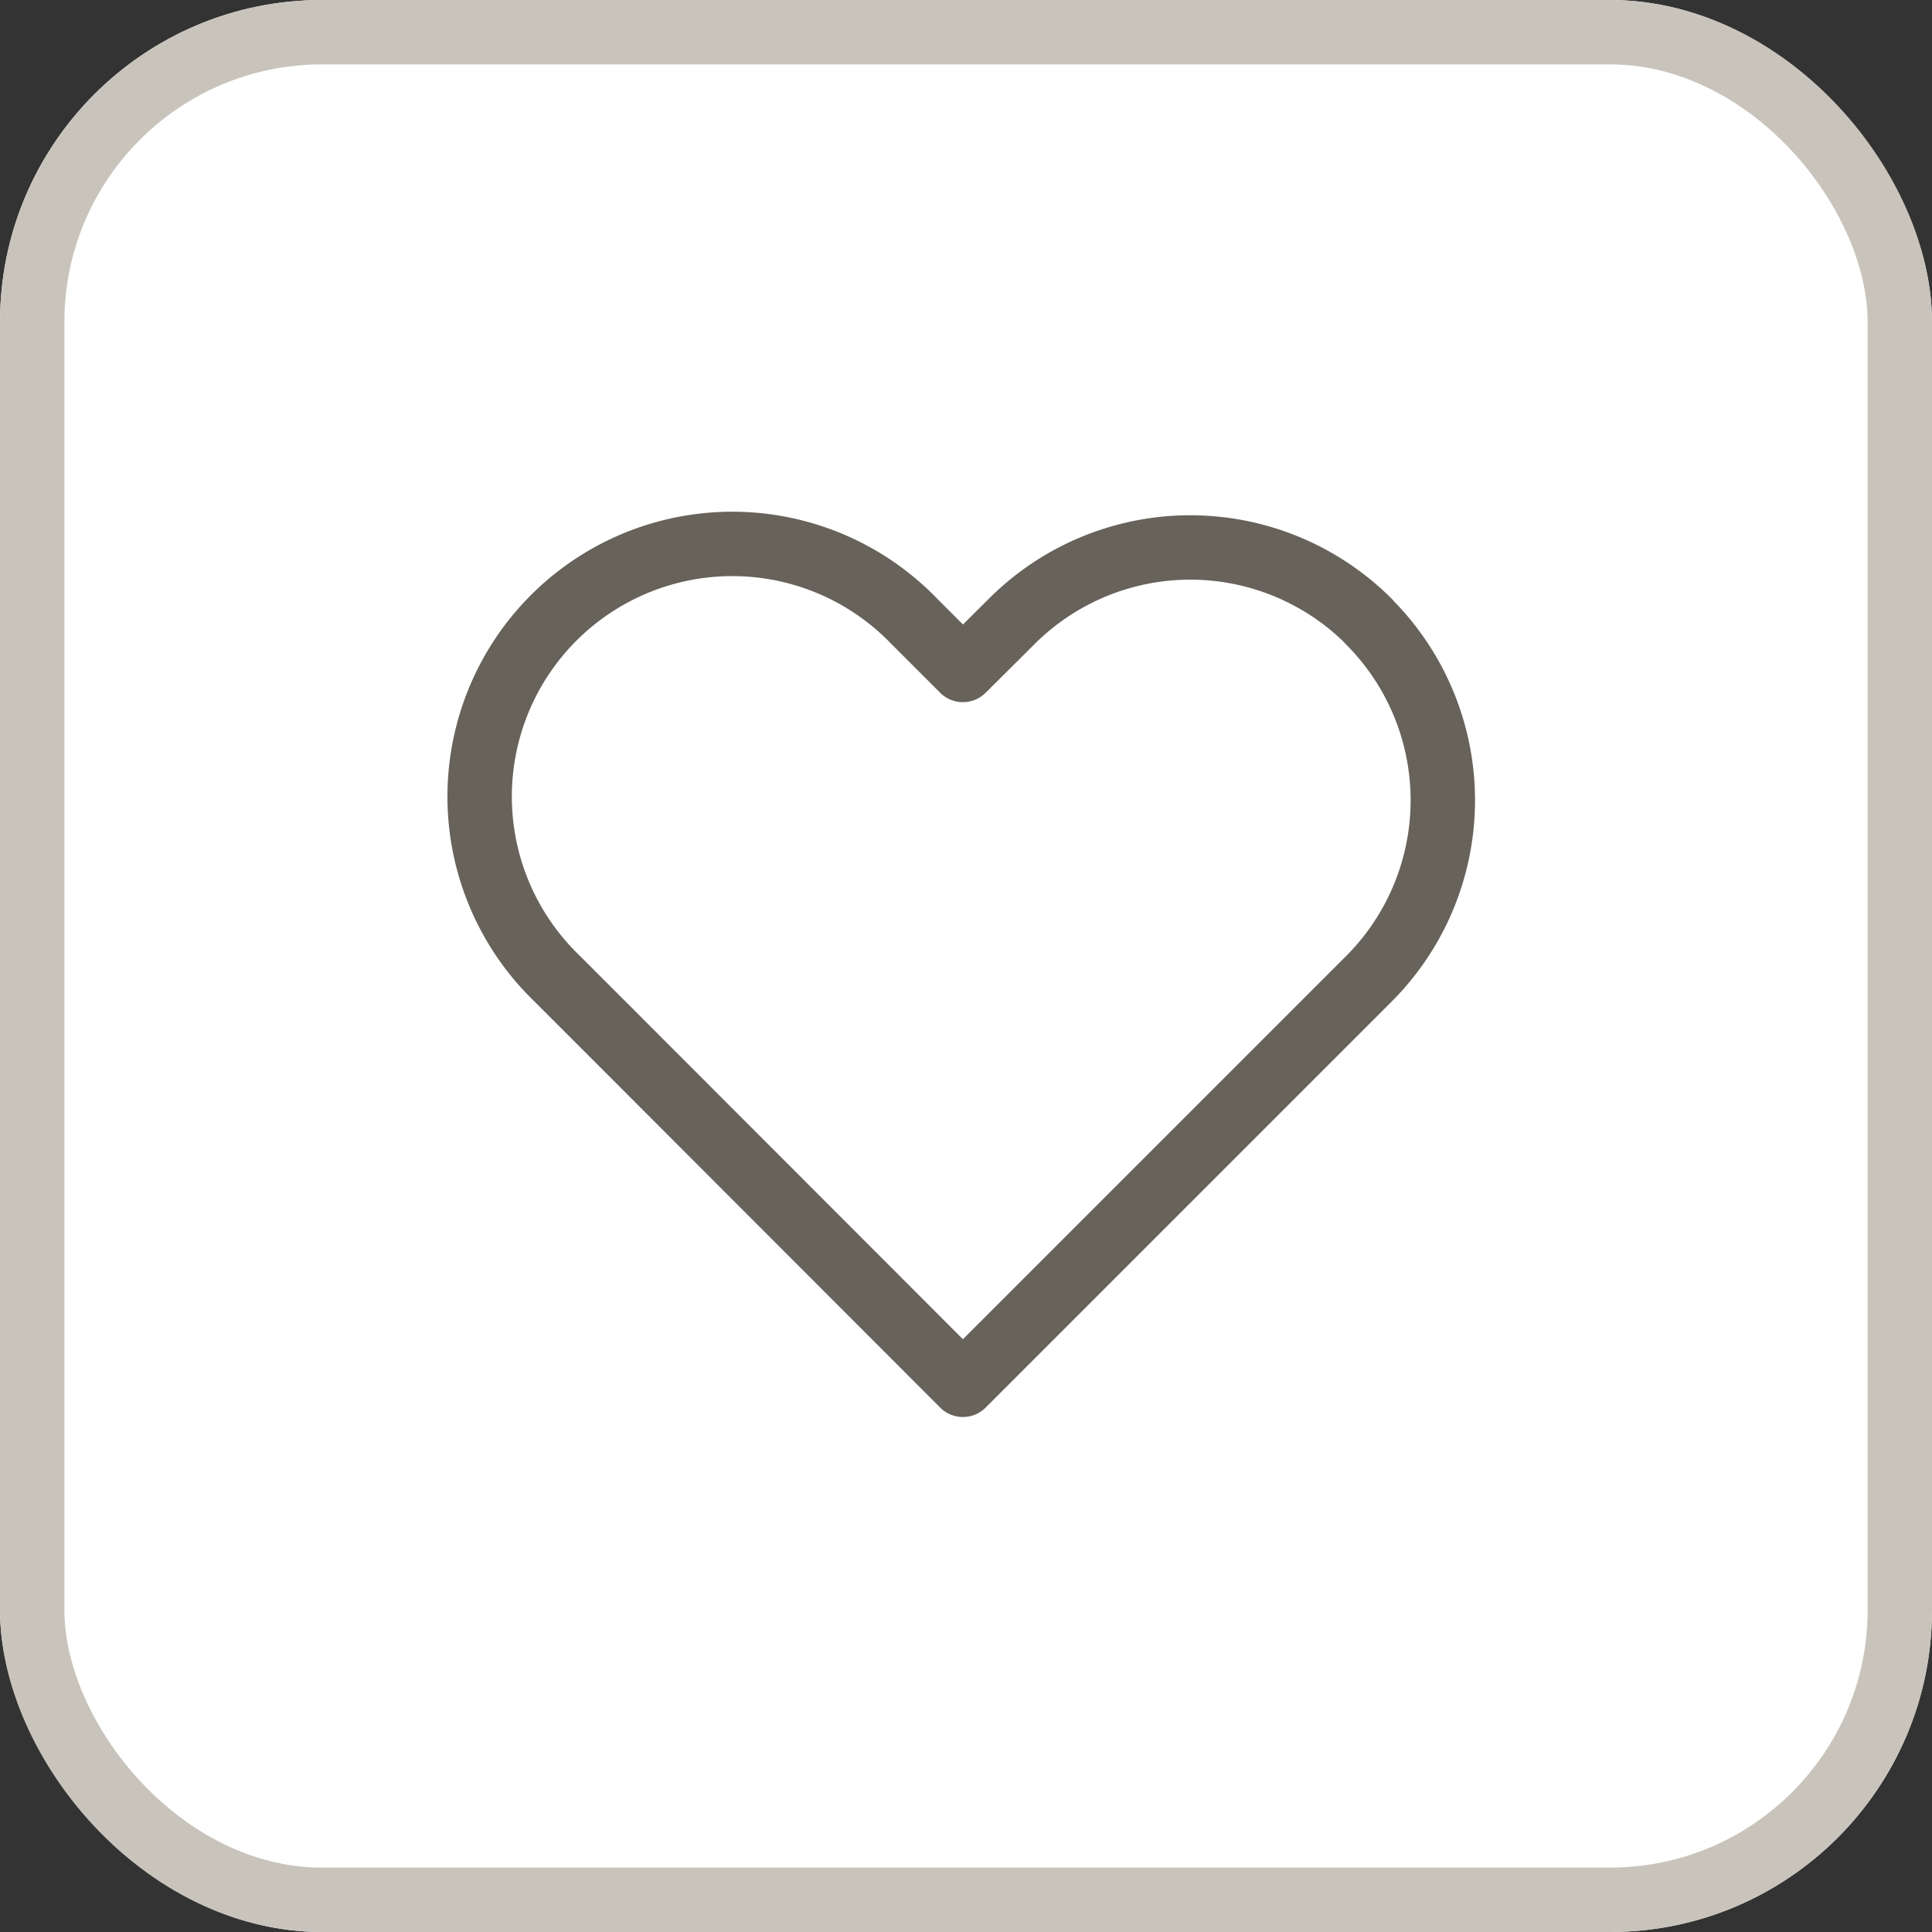
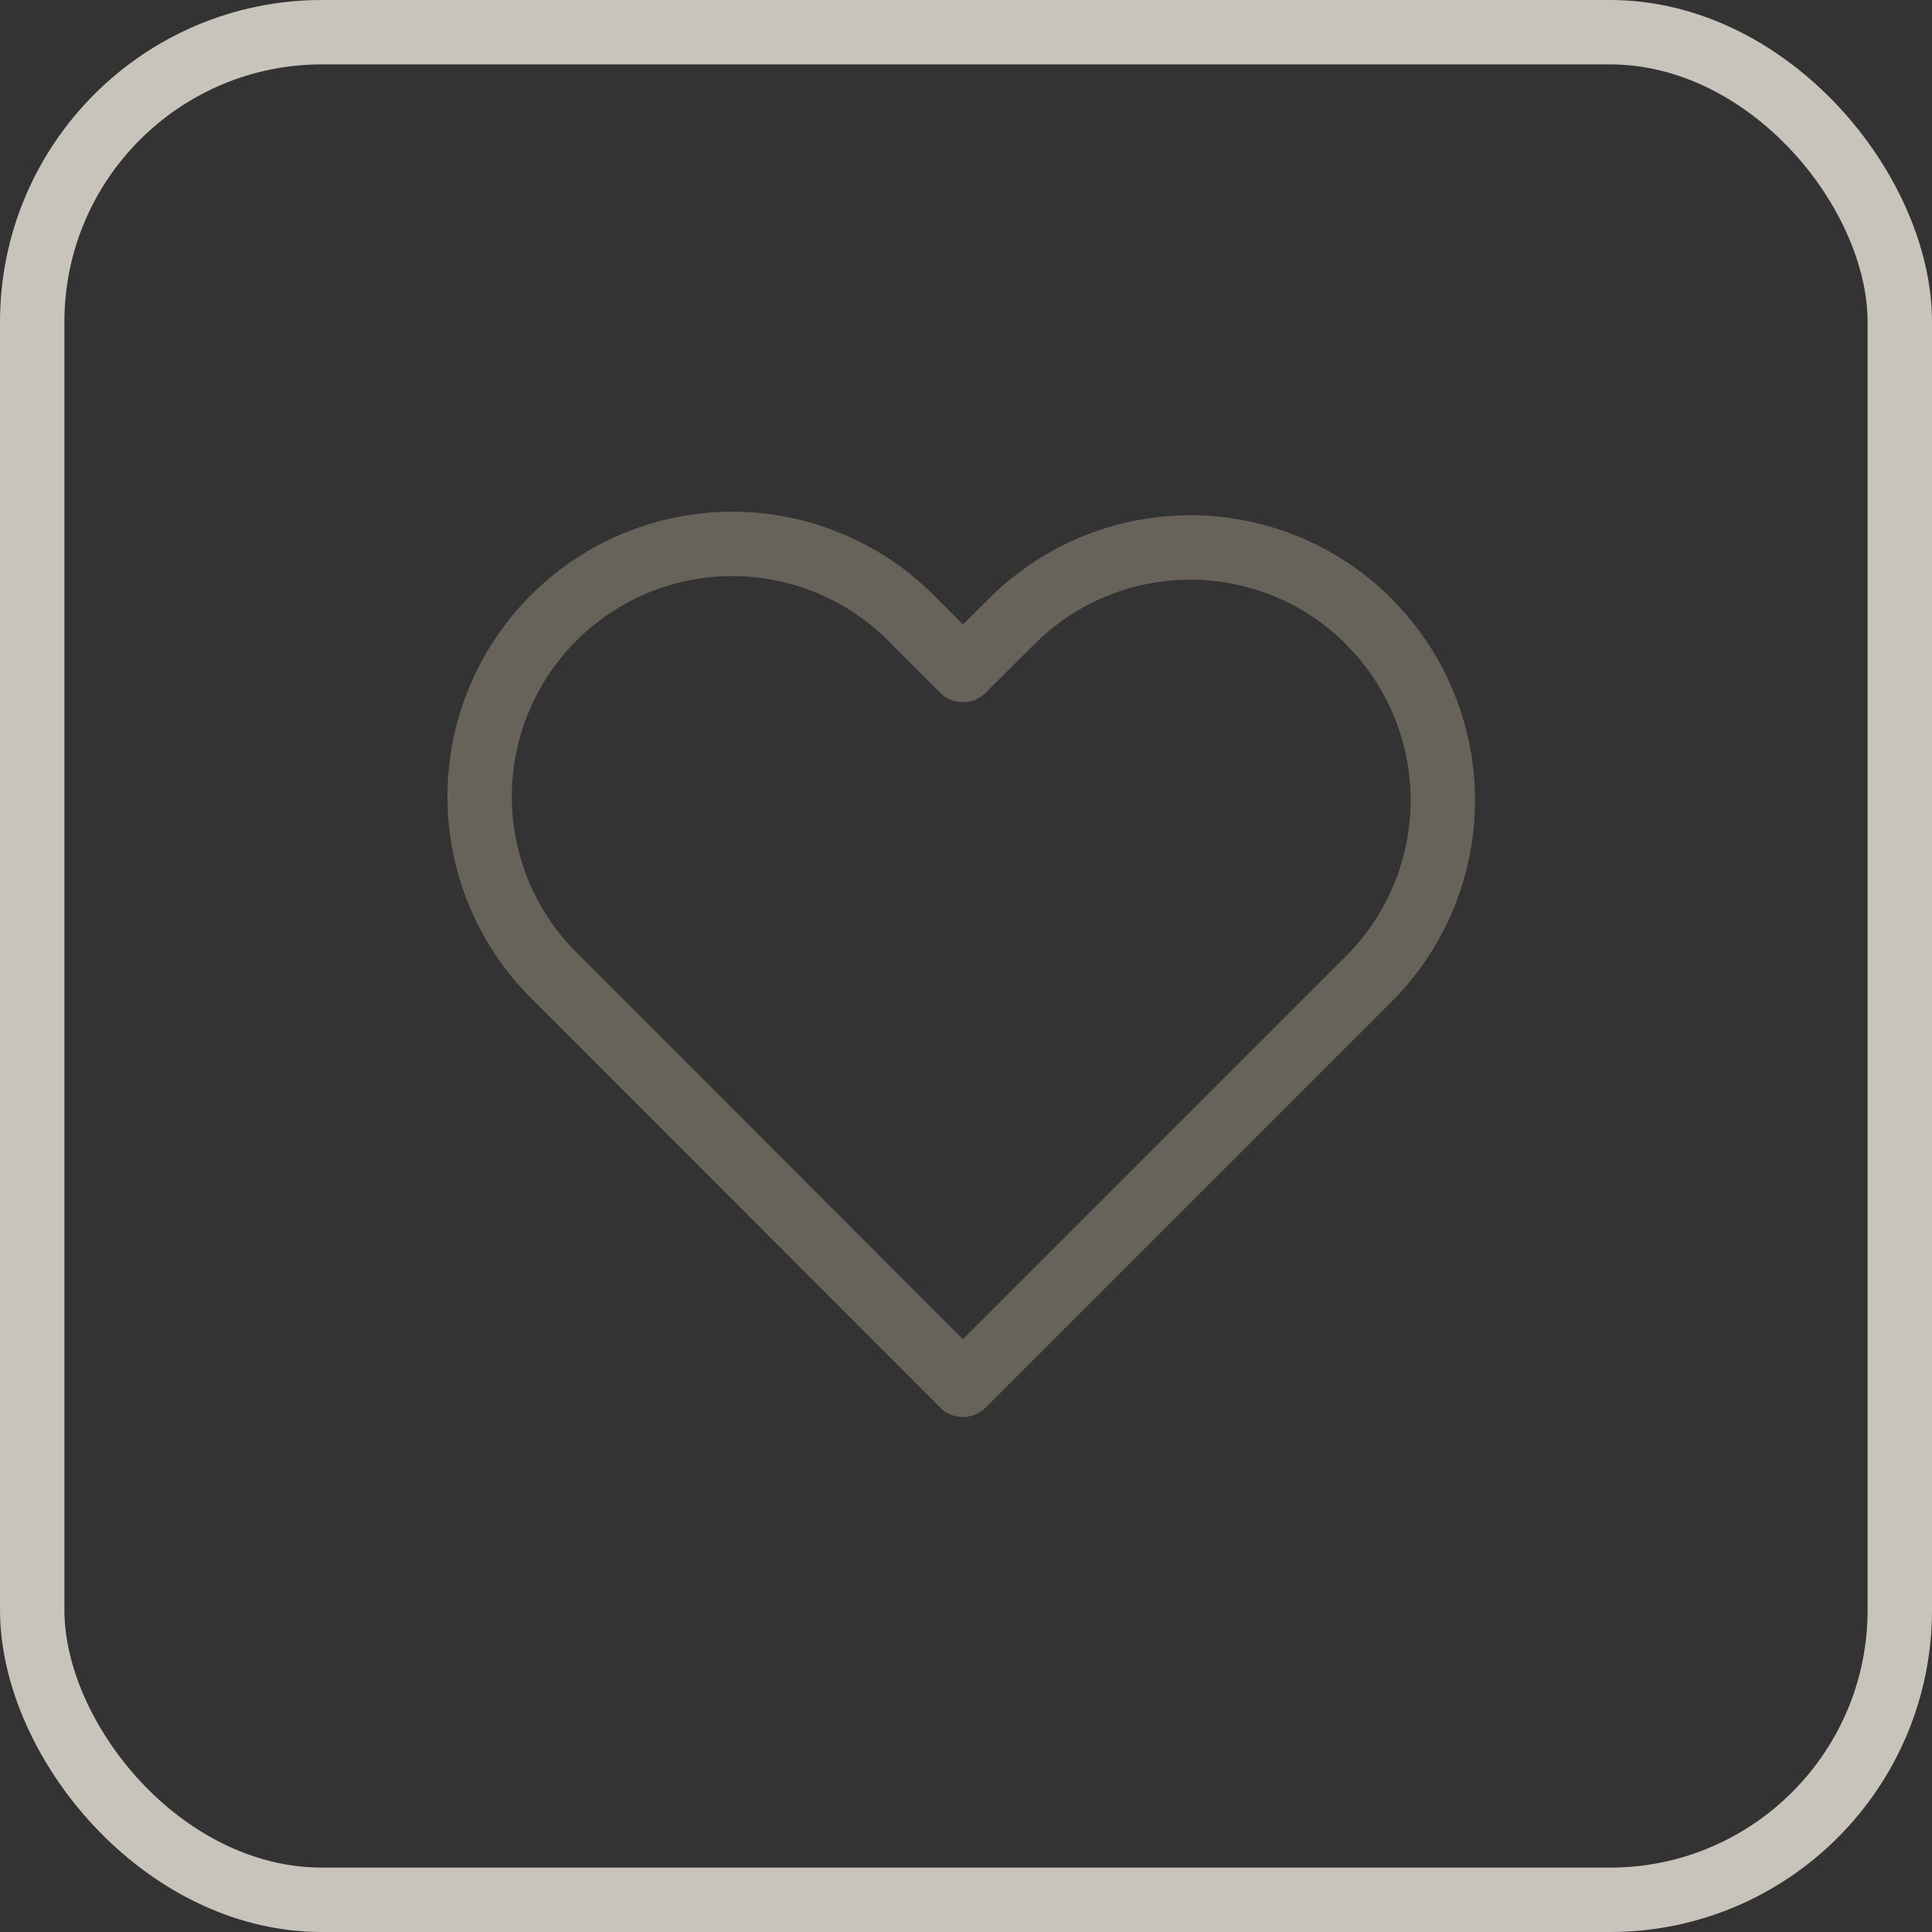
<svg xmlns="http://www.w3.org/2000/svg" width="30" height="30" viewBox="0 0 30 30">
  <rect x="0" y="0" width="30" height="30" fill="#333333" stroke="none" />
  <g id="Group_174505" data-name="Group 174505" transform="translate(7393 758)">
    <g id="Rectangle_161431" data-name="Rectangle 161431" transform="translate(-7393 -758)" fill="#fff" stroke="#c9c4bb" stroke-width="1">
-       <rect width="30" height="30" rx="5" stroke="none" />
      <rect x="0.5" y="0.5" width="29" height="29" rx="4.5" fill="none" />
    </g>
    <path id="Icon_feather-heart" data-name="Icon feather-heart" d="M16.079,5.647a3.922,3.922,0,0,0-5.547,0L9.775,6.4l-.756-.756a3.923,3.923,0,1,0-5.547,5.547l.756.756L9.775,17.5l5.547-5.547.756-.756a3.922,3.922,0,0,0,0-5.547Z" transform="translate(-7387.823 -753.997)" fill="none" stroke="#67625a" stroke-linecap="round" stroke-linejoin="round" stroke-width="1" />
  </g>
</svg>